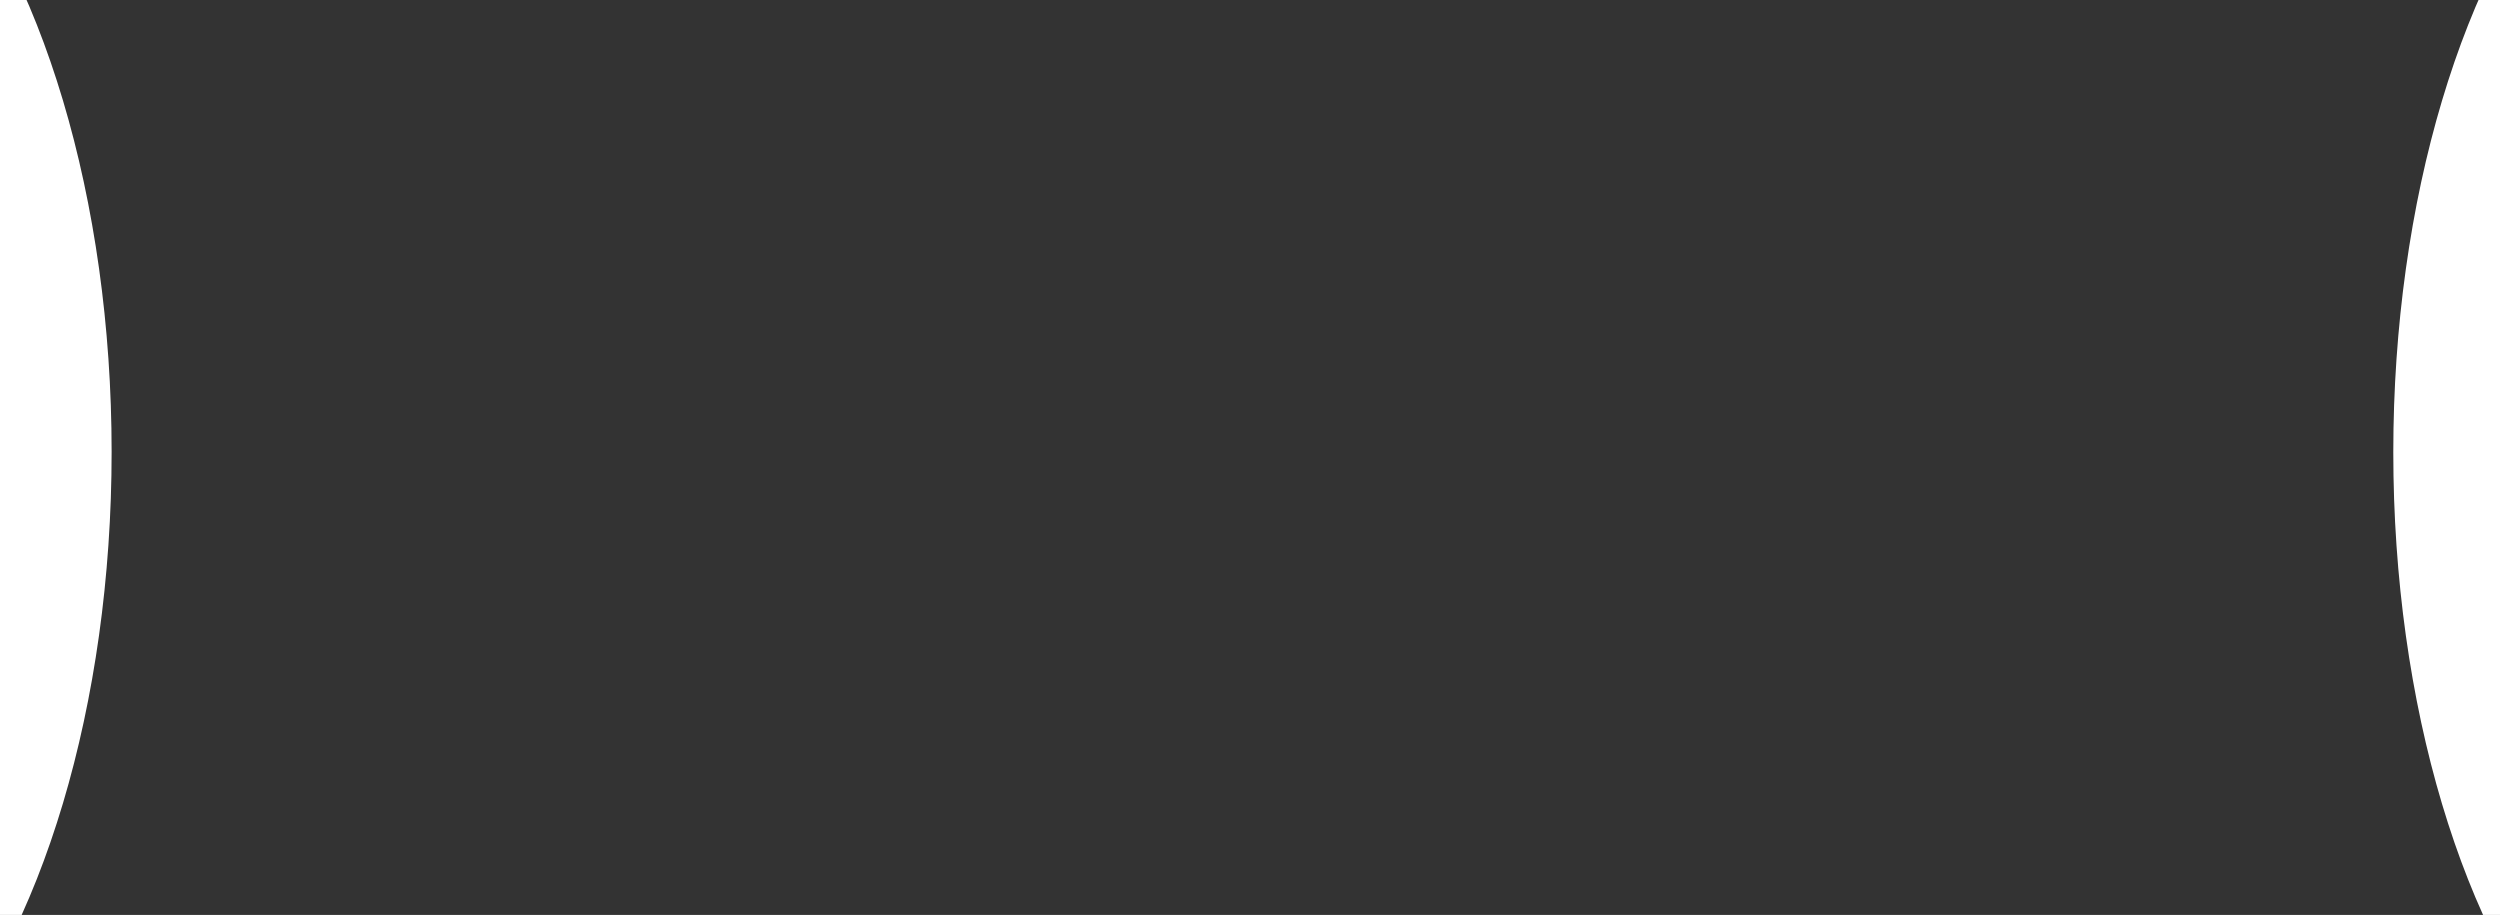
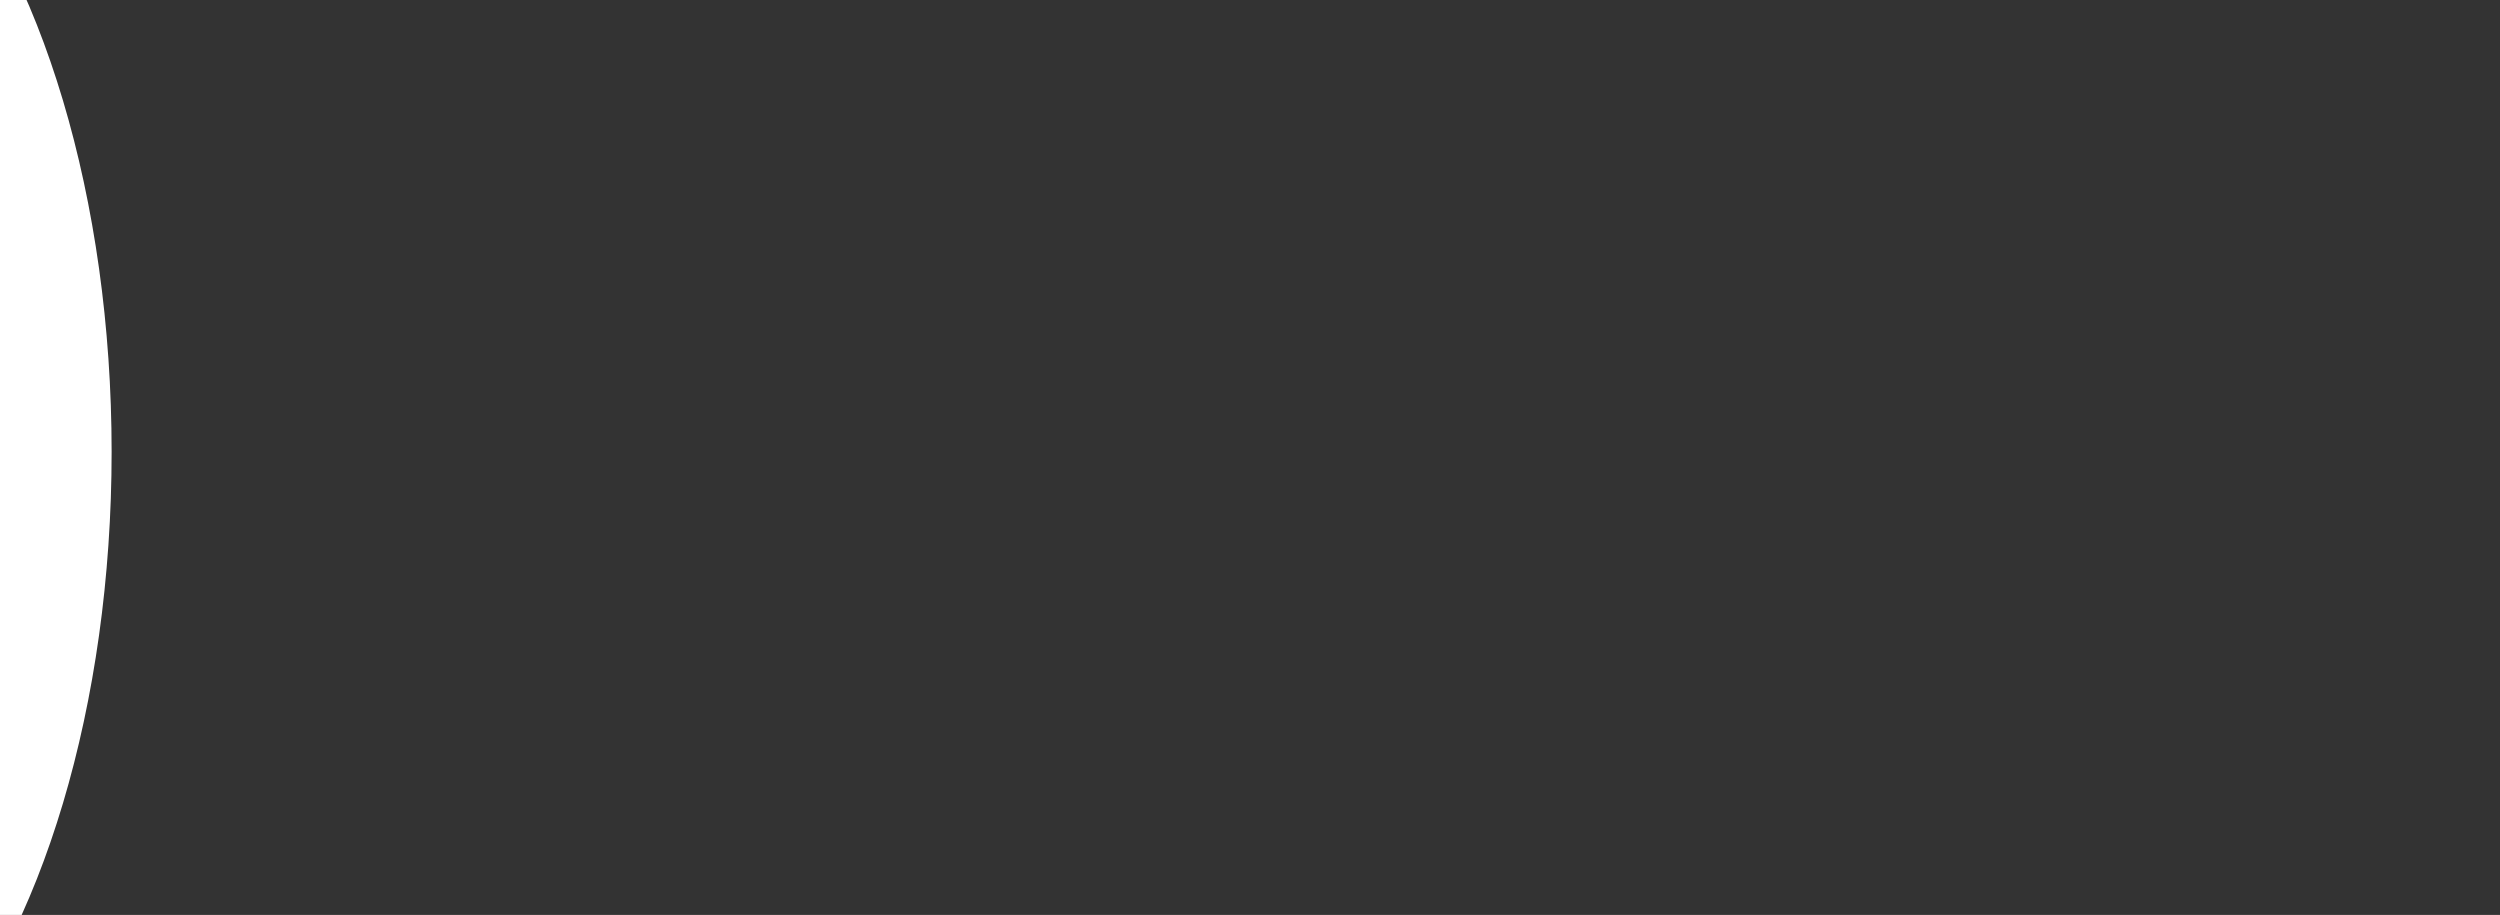
<svg xmlns="http://www.w3.org/2000/svg" version="1.1" id="Capa_1" x="0px" y="0px" viewBox="0 0 5442.5 1991.8" style="enable-background:new 0 0 5442.5 1991.8;" xml:space="preserve">
  <rect x="0" y="0" width="5442.5" height="1991.8" fill="#333333" stroke="none" />
  <style type="text/css">
	.st0{fill:#FFFFFF;}
</style>
  <ellipse class="st0" cx="-548.4" cy="983.7" rx="791.4" ry="1530.7" />
-   <ellipse class="st0" cx="6001.6" cy="984.6" rx="791.4" ry="1530.7" />
</svg>